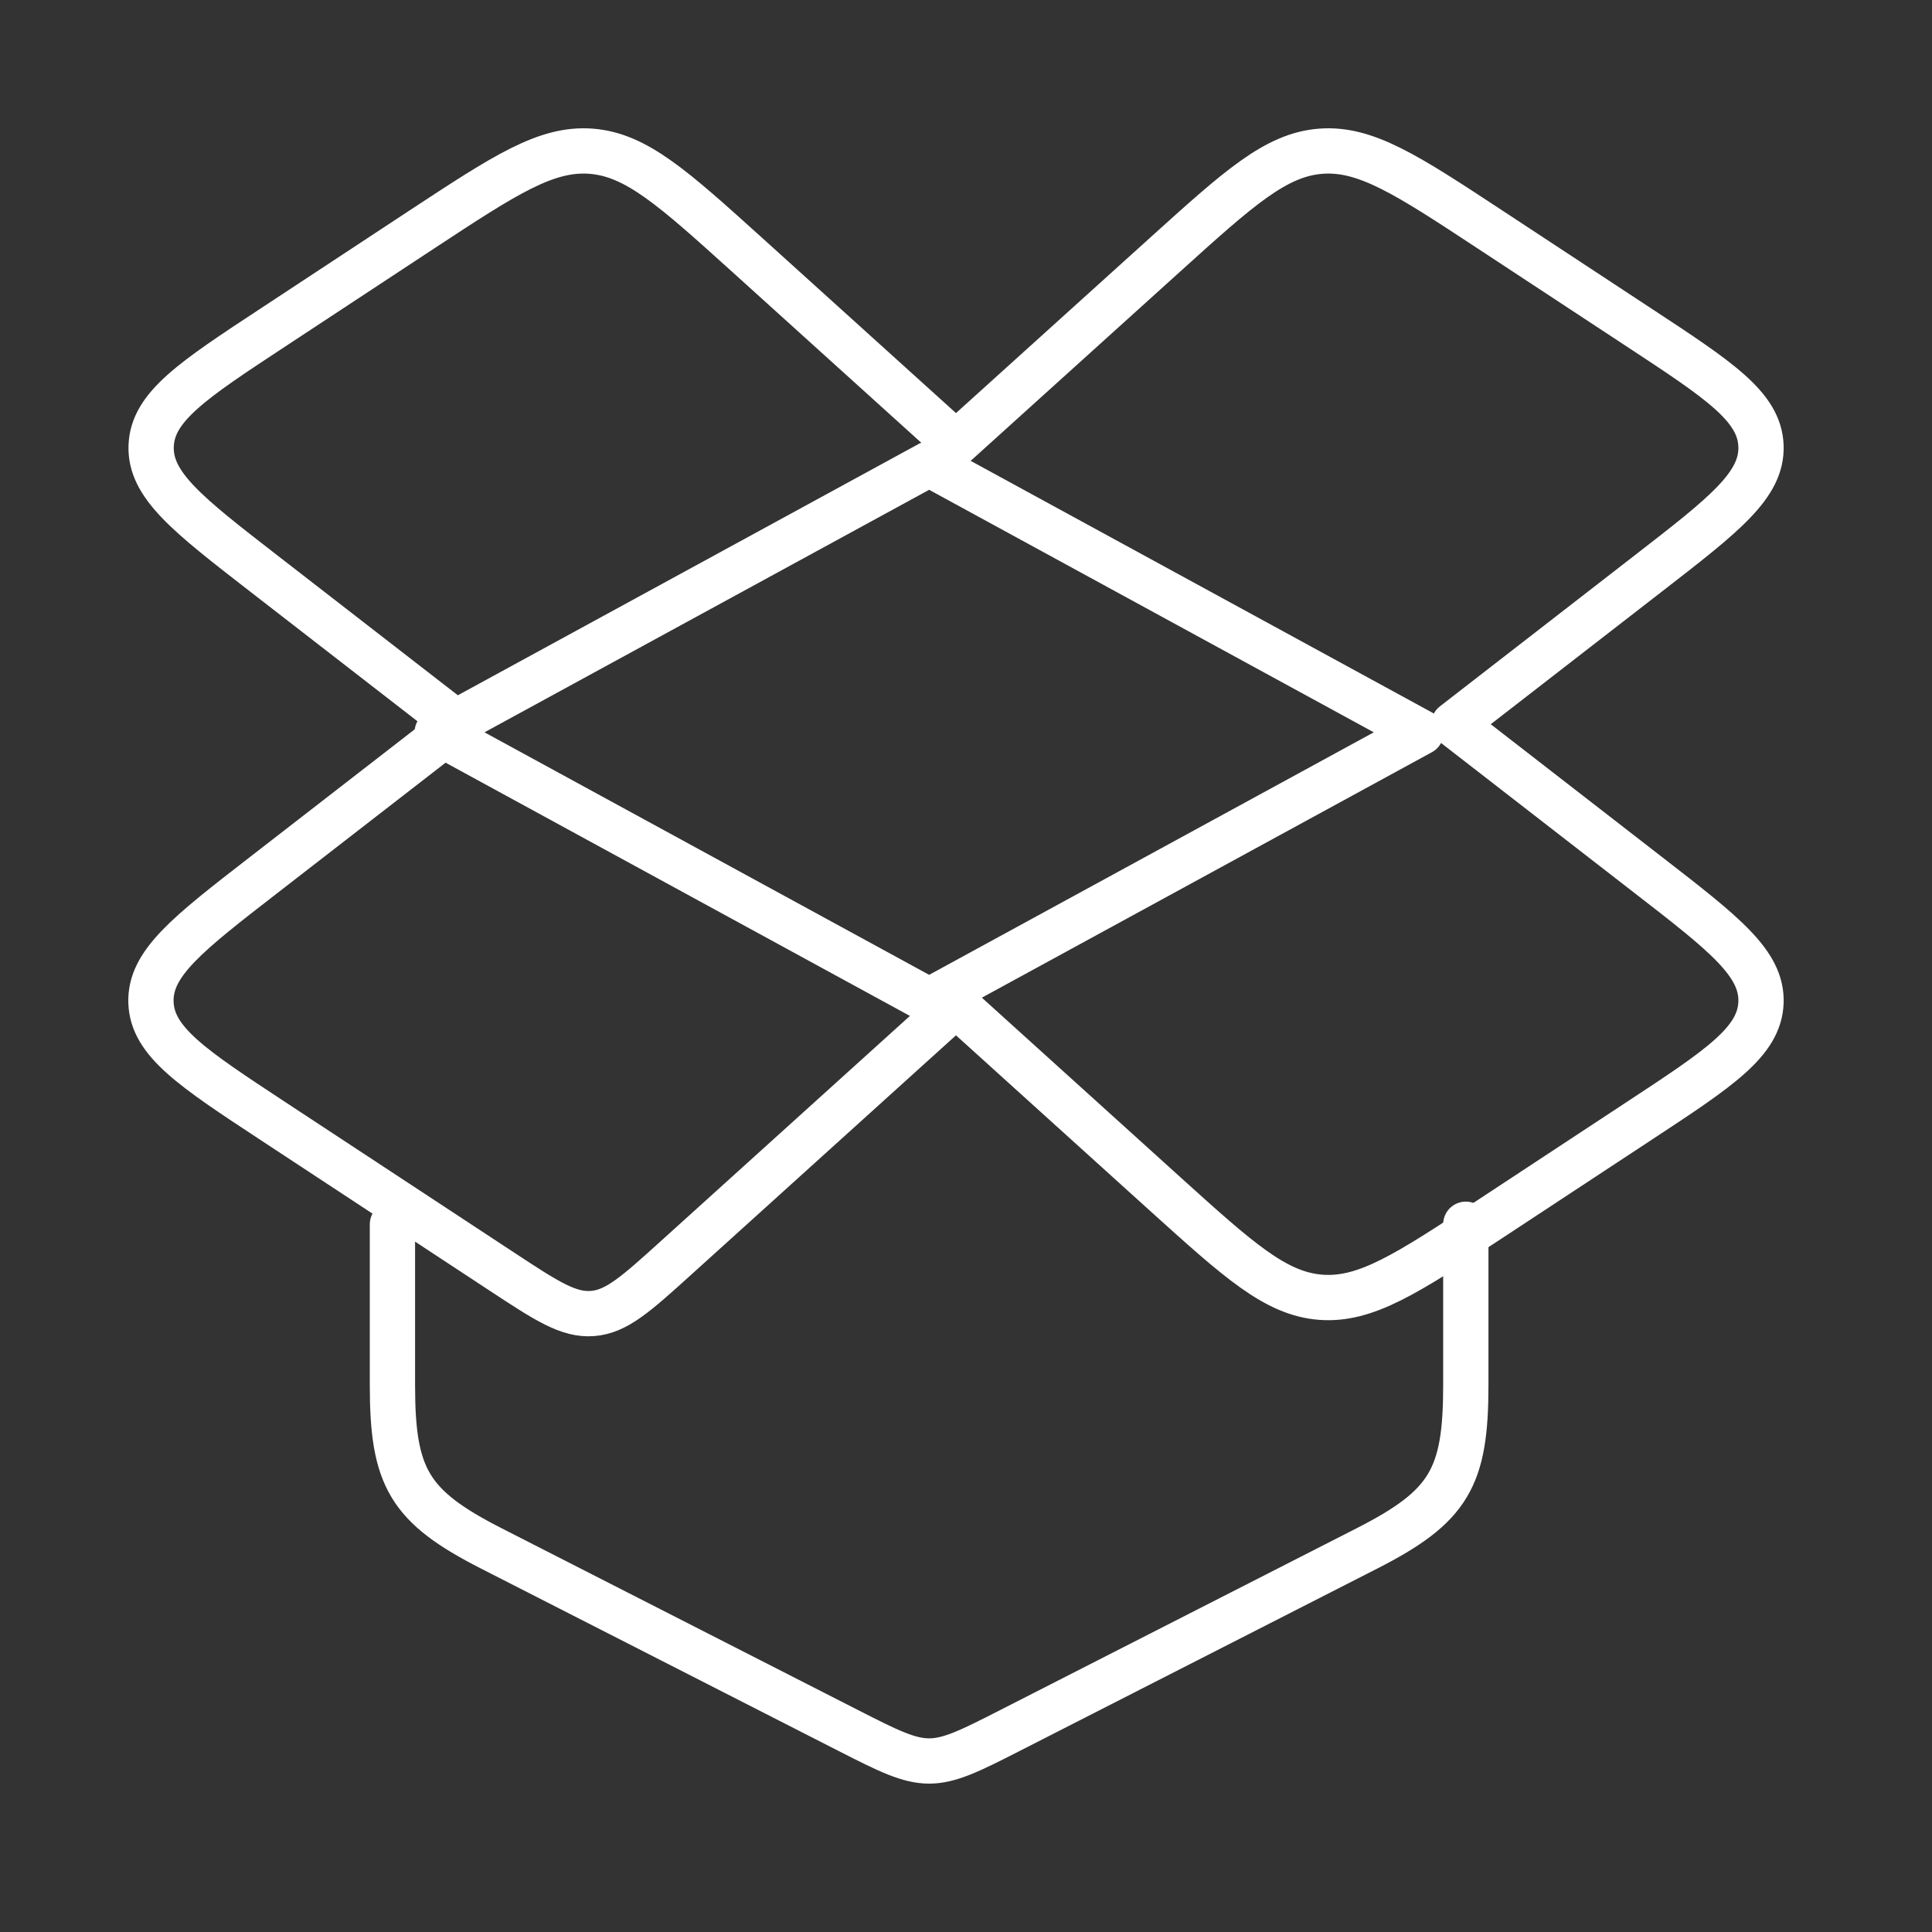
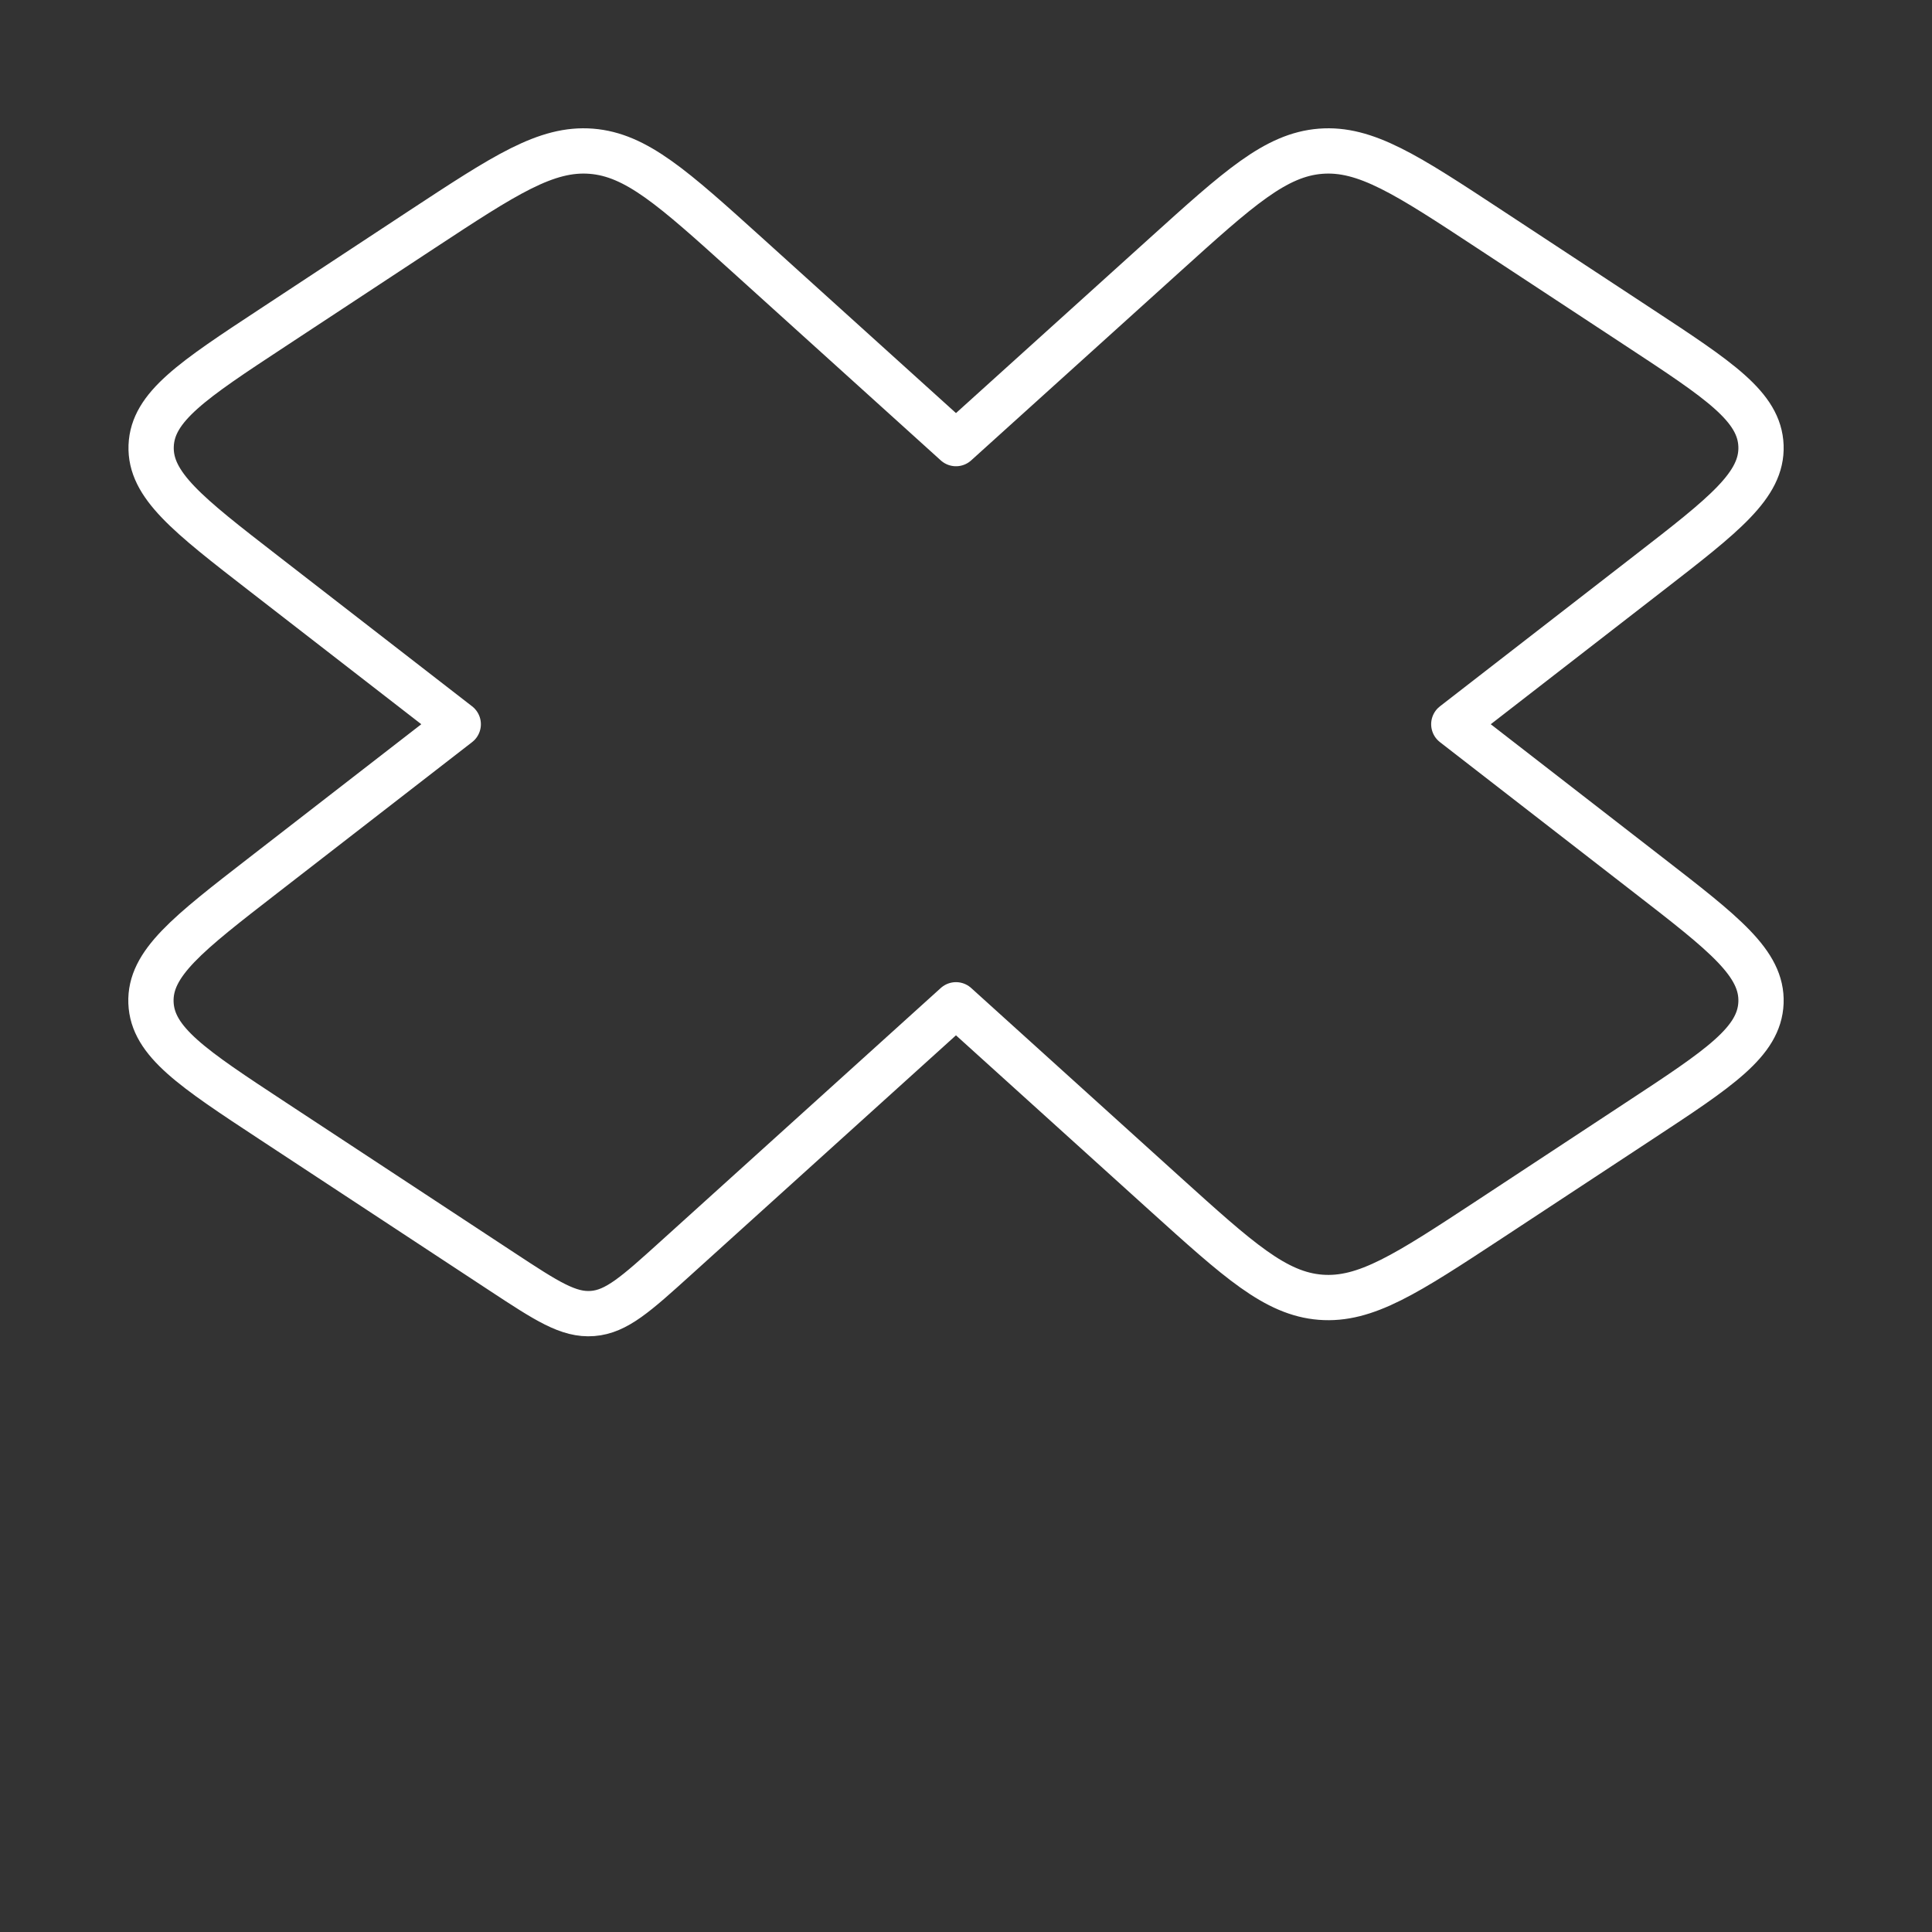
<svg xmlns="http://www.w3.org/2000/svg" width="64" height="64" viewBox="0 0 64 64" fill="none">
  <rect x="0" y="0" width="64" height="64" fill="#333333" stroke="none" />
-   <path d="M13 40.558V45.888C13 48.947 13.547 49.902 16.277 51.294L28.128 57.339C30.731 58.667 30.827 58.667 33.429 57.339L45.28 51.294C48.011 49.902 48.557 48.947 48.557 45.888V40.555M30.779 15.371L47.075 24.259L30.779 33.147L14.483 24.259L30.779 15.371Z" stroke="white" stroke-width="1.5" stroke-linecap="round" stroke-linejoin="round" />
  <path d="M38.591 8.44L31.668 14.695L24.745 8.437C22.303 6.232 21.081 5.128 19.588 5.01C18.095 4.893 16.727 5.792 13.988 7.592L9.039 10.85C6.383 12.597 5.055 13.472 5.007 14.77C4.959 16.069 6.217 17.045 8.737 18.997L15.18 23.991L8.735 28.986C6.215 30.938 4.953 31.914 5.001 33.213C5.049 34.511 6.38 35.386 9.036 37.133L16.644 42.136C18.105 43.096 18.833 43.575 19.631 43.511C20.425 43.45 21.076 42.861 22.377 41.685L31.668 33.285L38.591 39.546C41.033 41.752 42.252 42.855 43.745 42.973C45.239 43.09 46.607 42.191 49.345 40.392L54.297 37.133C56.956 35.386 58.284 34.511 58.335 33.213C58.385 31.914 57.121 30.938 54.601 28.986L48.159 23.991L54.601 18.997C57.121 17.045 58.383 16.069 58.335 14.77C58.287 13.472 56.956 12.597 54.297 10.85L49.343 7.592C46.607 5.792 45.236 4.893 43.745 5.01C42.255 5.128 41.033 6.234 38.591 8.44Z" stroke="white" stroke-width="1.5" stroke-linecap="round" stroke-linejoin="round" />
</svg>